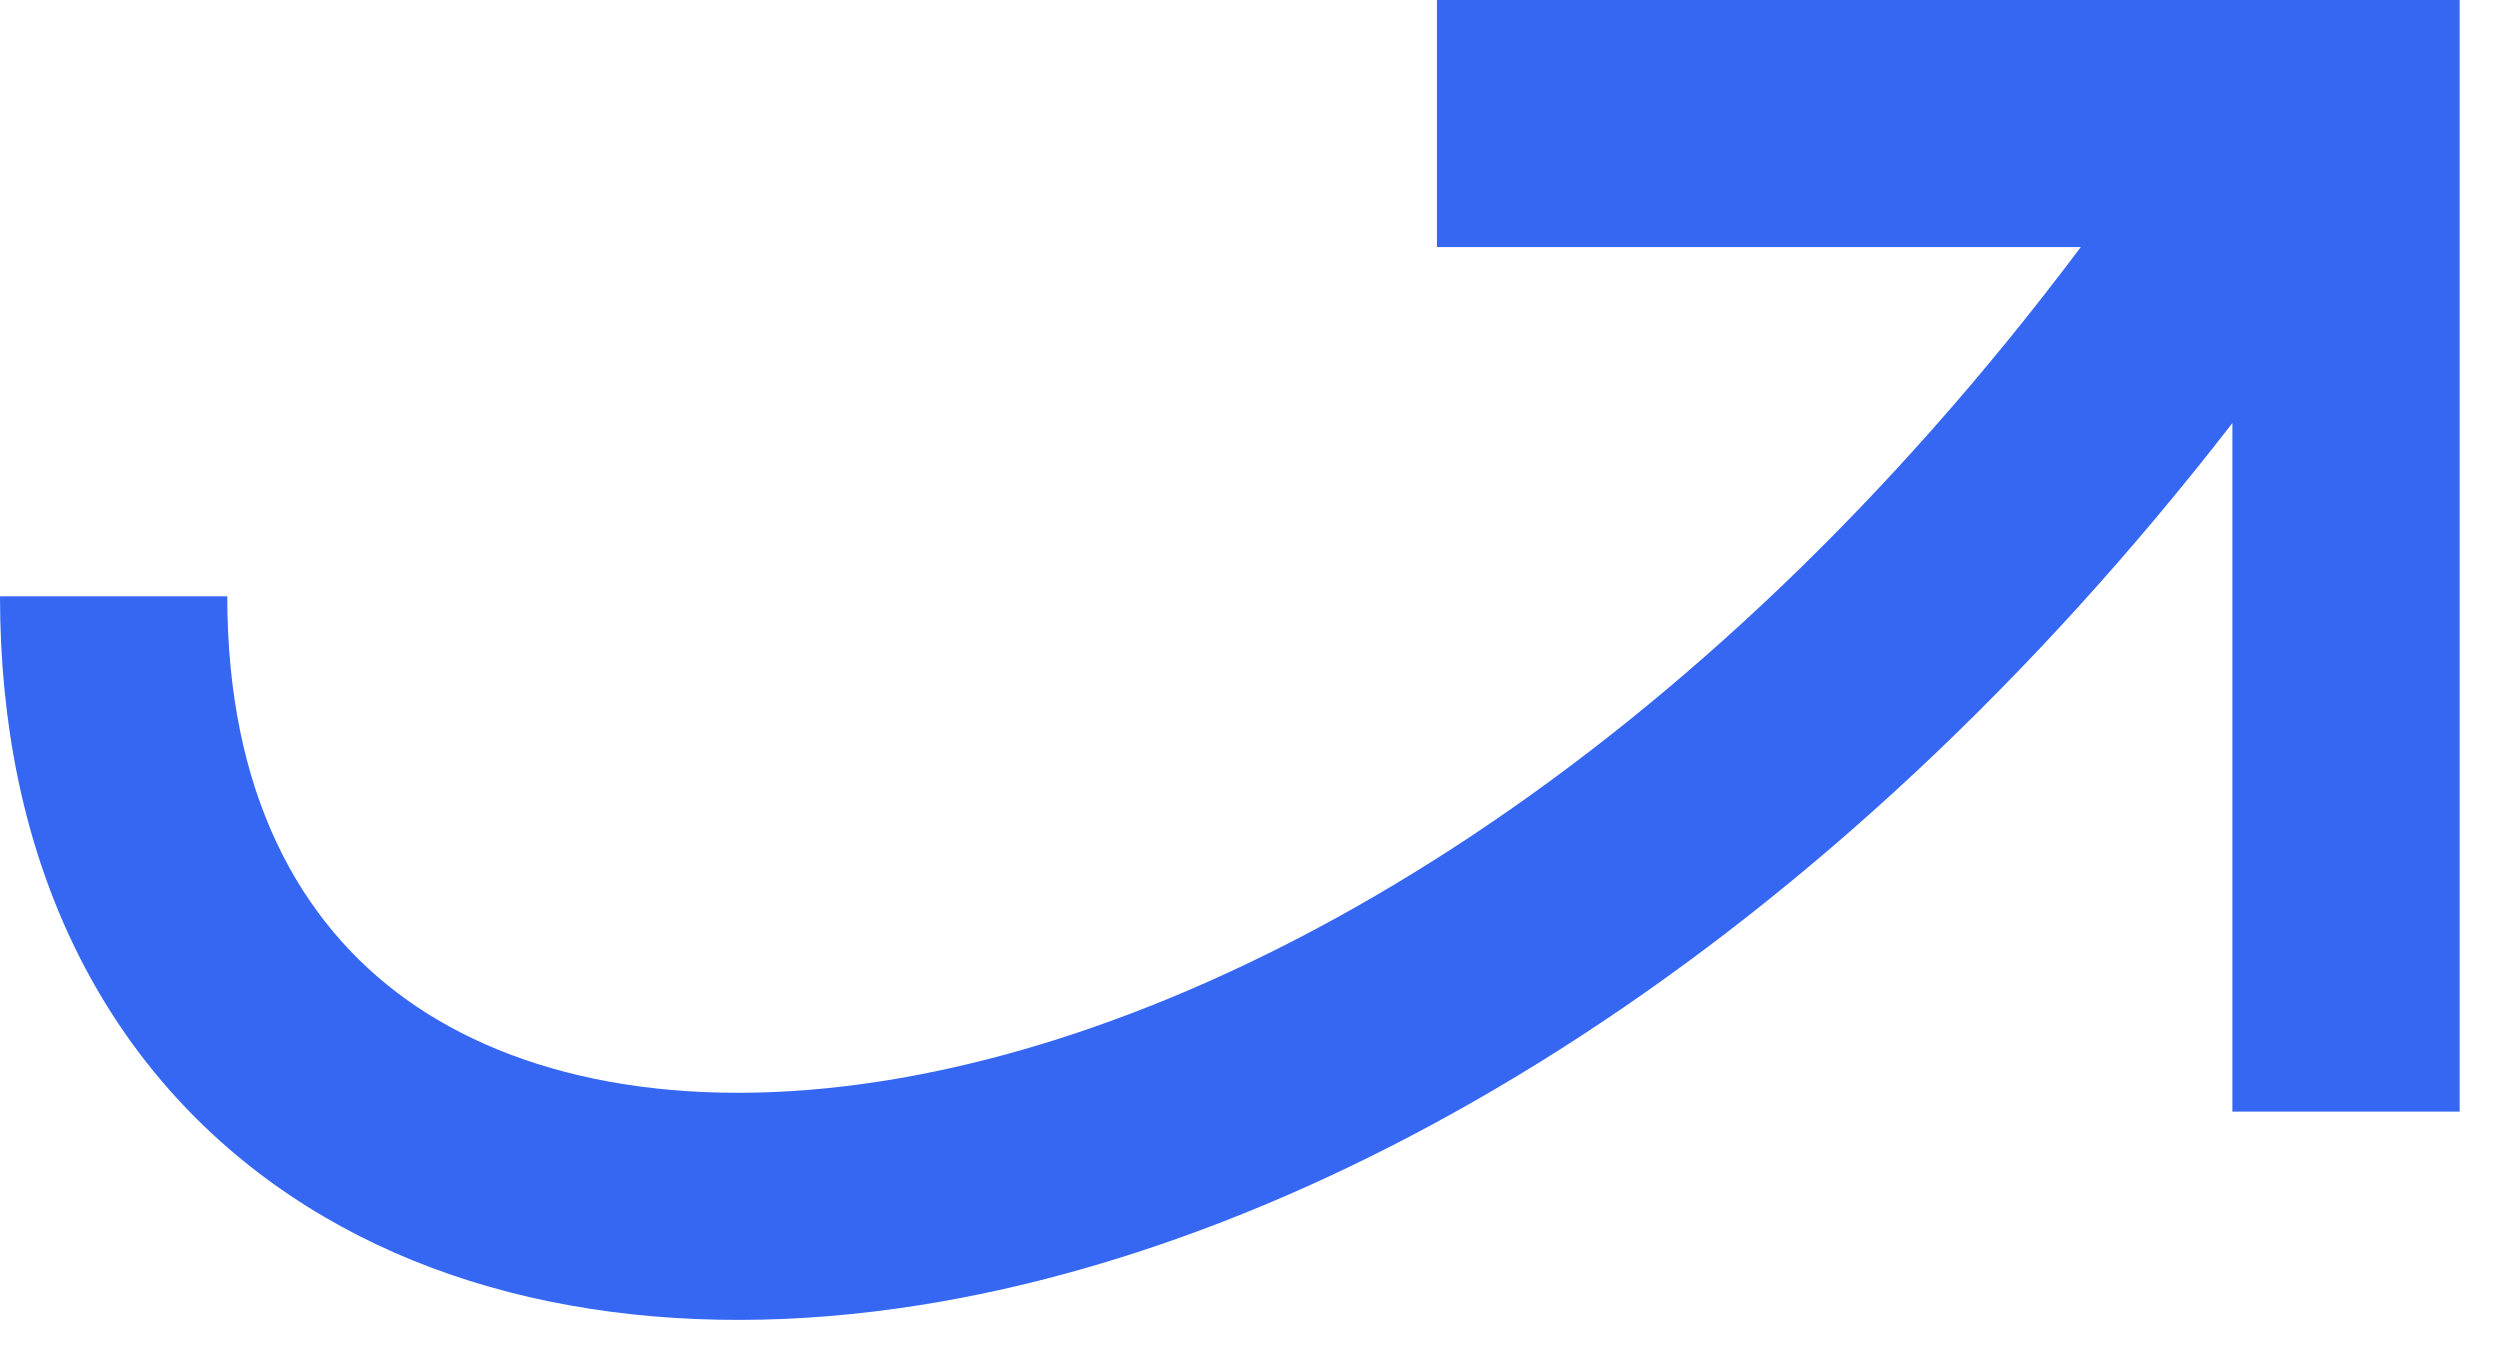
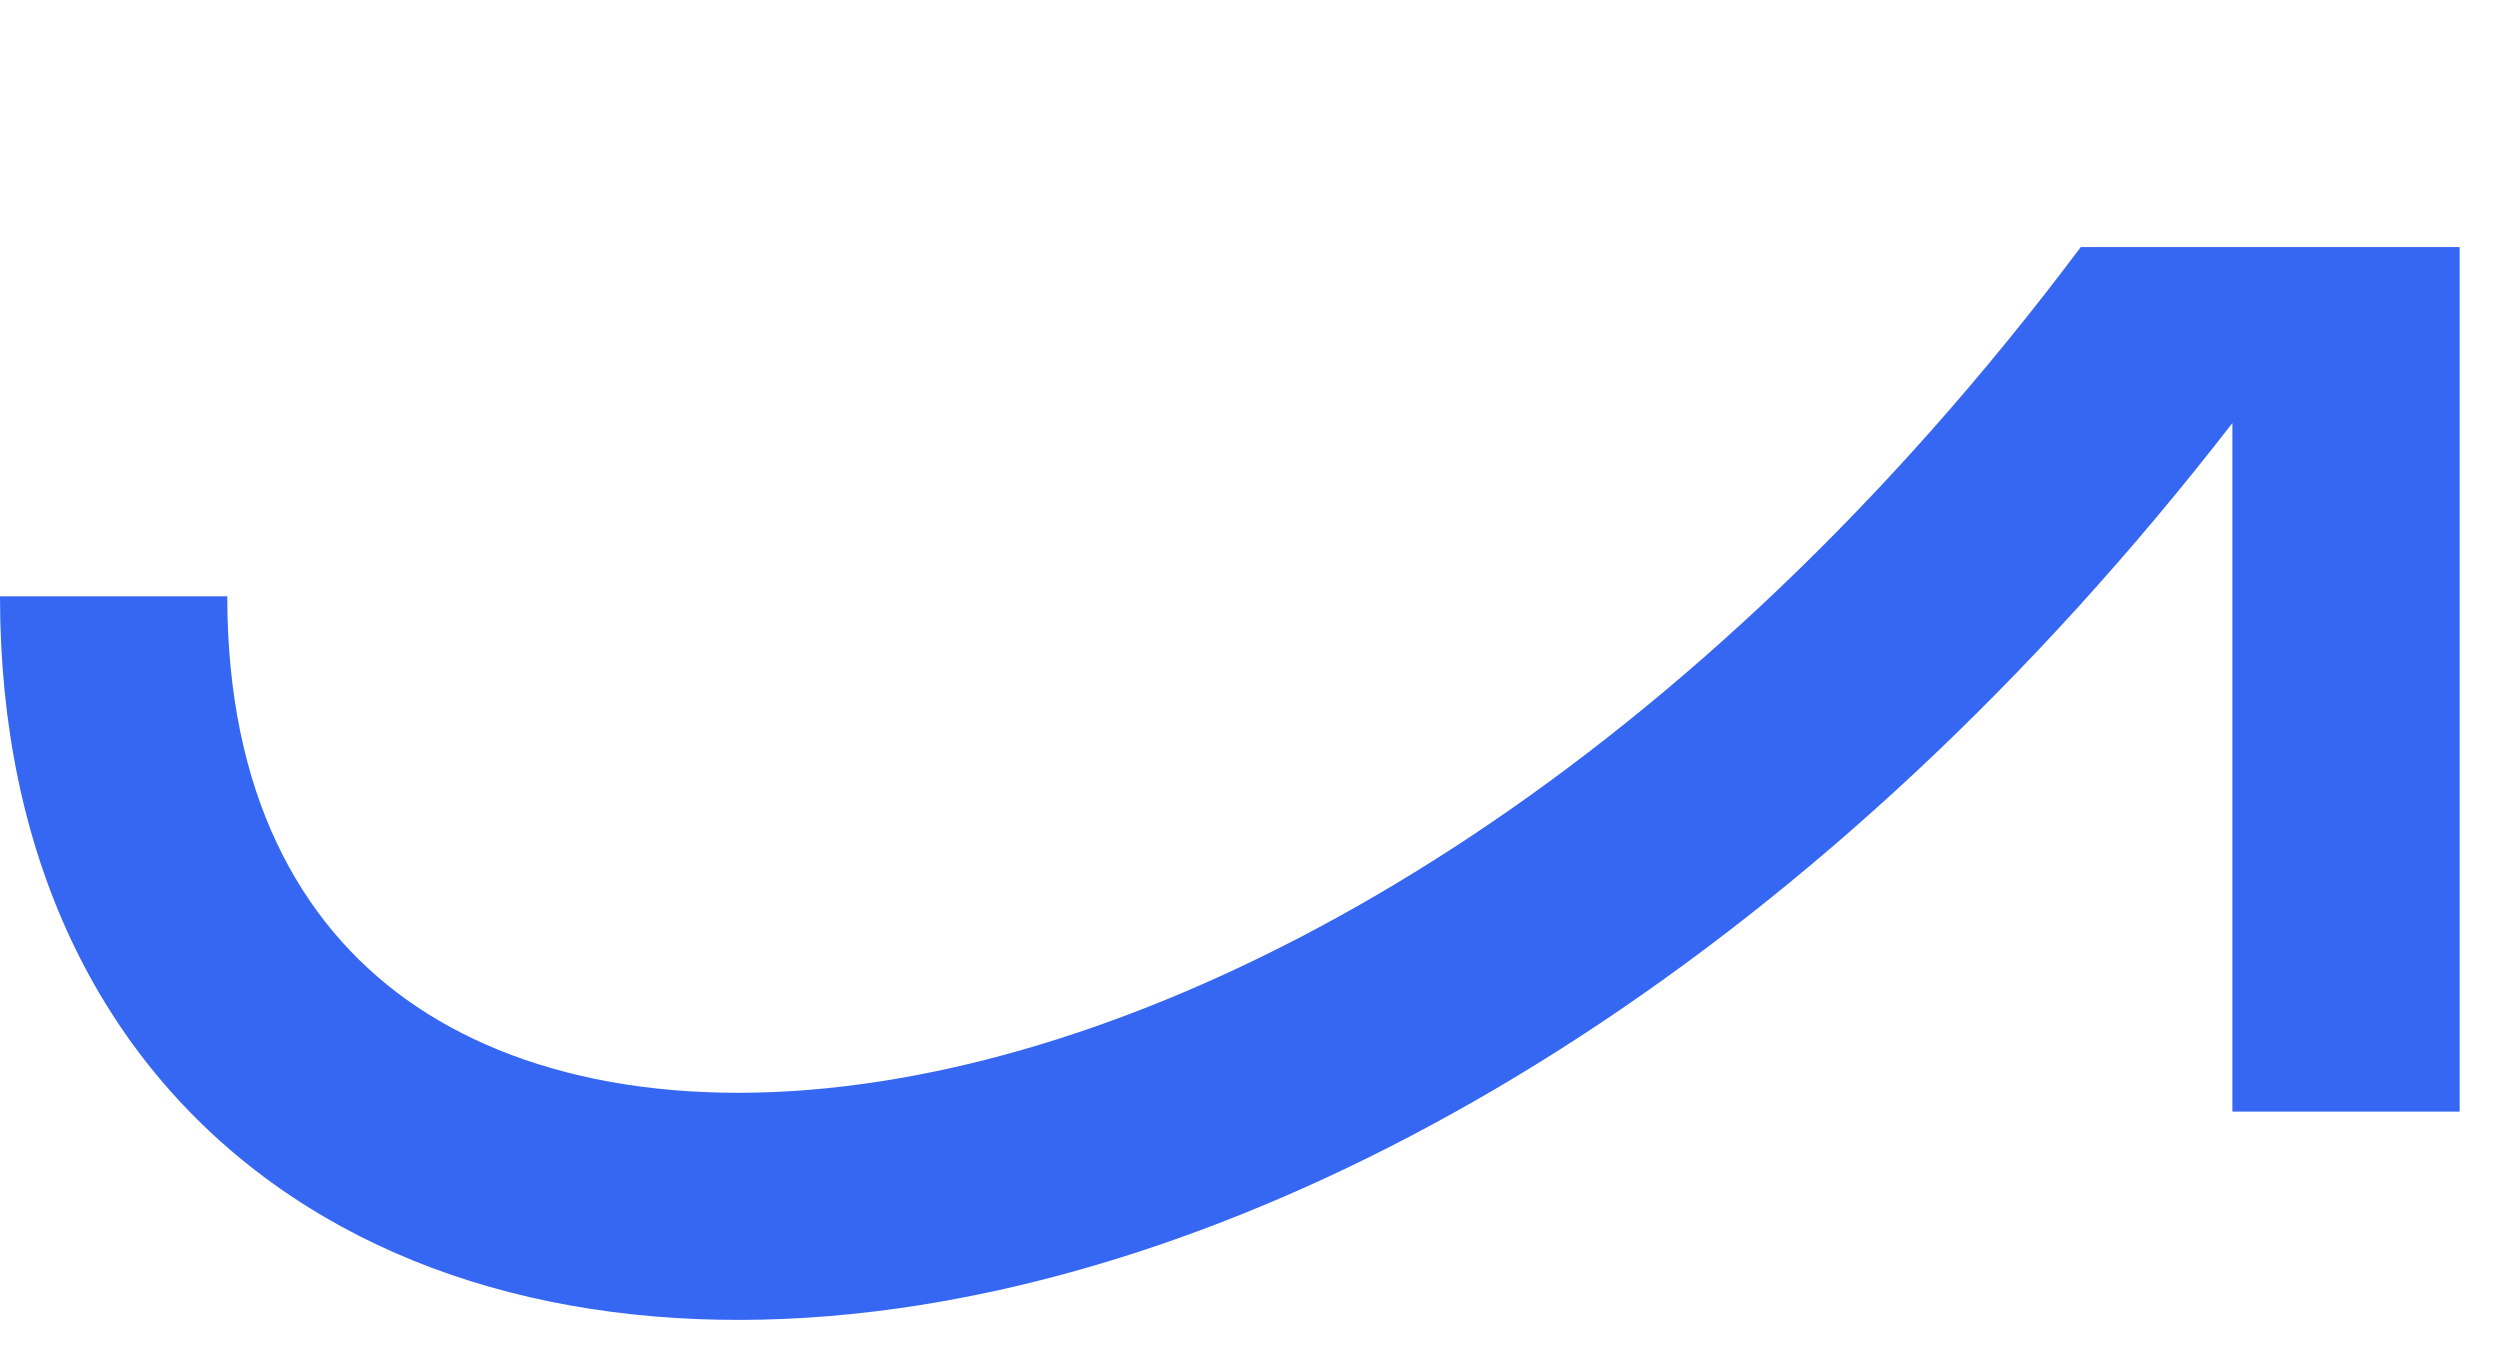
<svg xmlns="http://www.w3.org/2000/svg" width="22" height="12" viewBox="0 0 22 12" fill="none">
-   <path d="M21.645 9.782H19.645V3.723C16.063 8.346 11.782 10.9 8.095 11.485C5.948 11.826 3.924 11.506 2.409 10.42C0.865 9.312 -2.06479e-06 7.517 0 5.248H2C2 6.979 2.636 8.121 3.575 8.795C4.544 9.49 5.99 9.795 7.78 9.511C10.935 9.01 14.92 6.697 18.311 2.174H12.645V0H21.645V9.782Z" fill="#3567F2" />
+   <path d="M21.645 9.782H19.645V3.723C16.063 8.346 11.782 10.9 8.095 11.485C5.948 11.826 3.924 11.506 2.409 10.42C0.865 9.312 -2.06479e-06 7.517 0 5.248H2C2 6.979 2.636 8.121 3.575 8.795C4.544 9.49 5.99 9.795 7.78 9.511C10.935 9.01 14.92 6.697 18.311 2.174H12.645H21.645V9.782Z" fill="#3567F2" />
</svg>